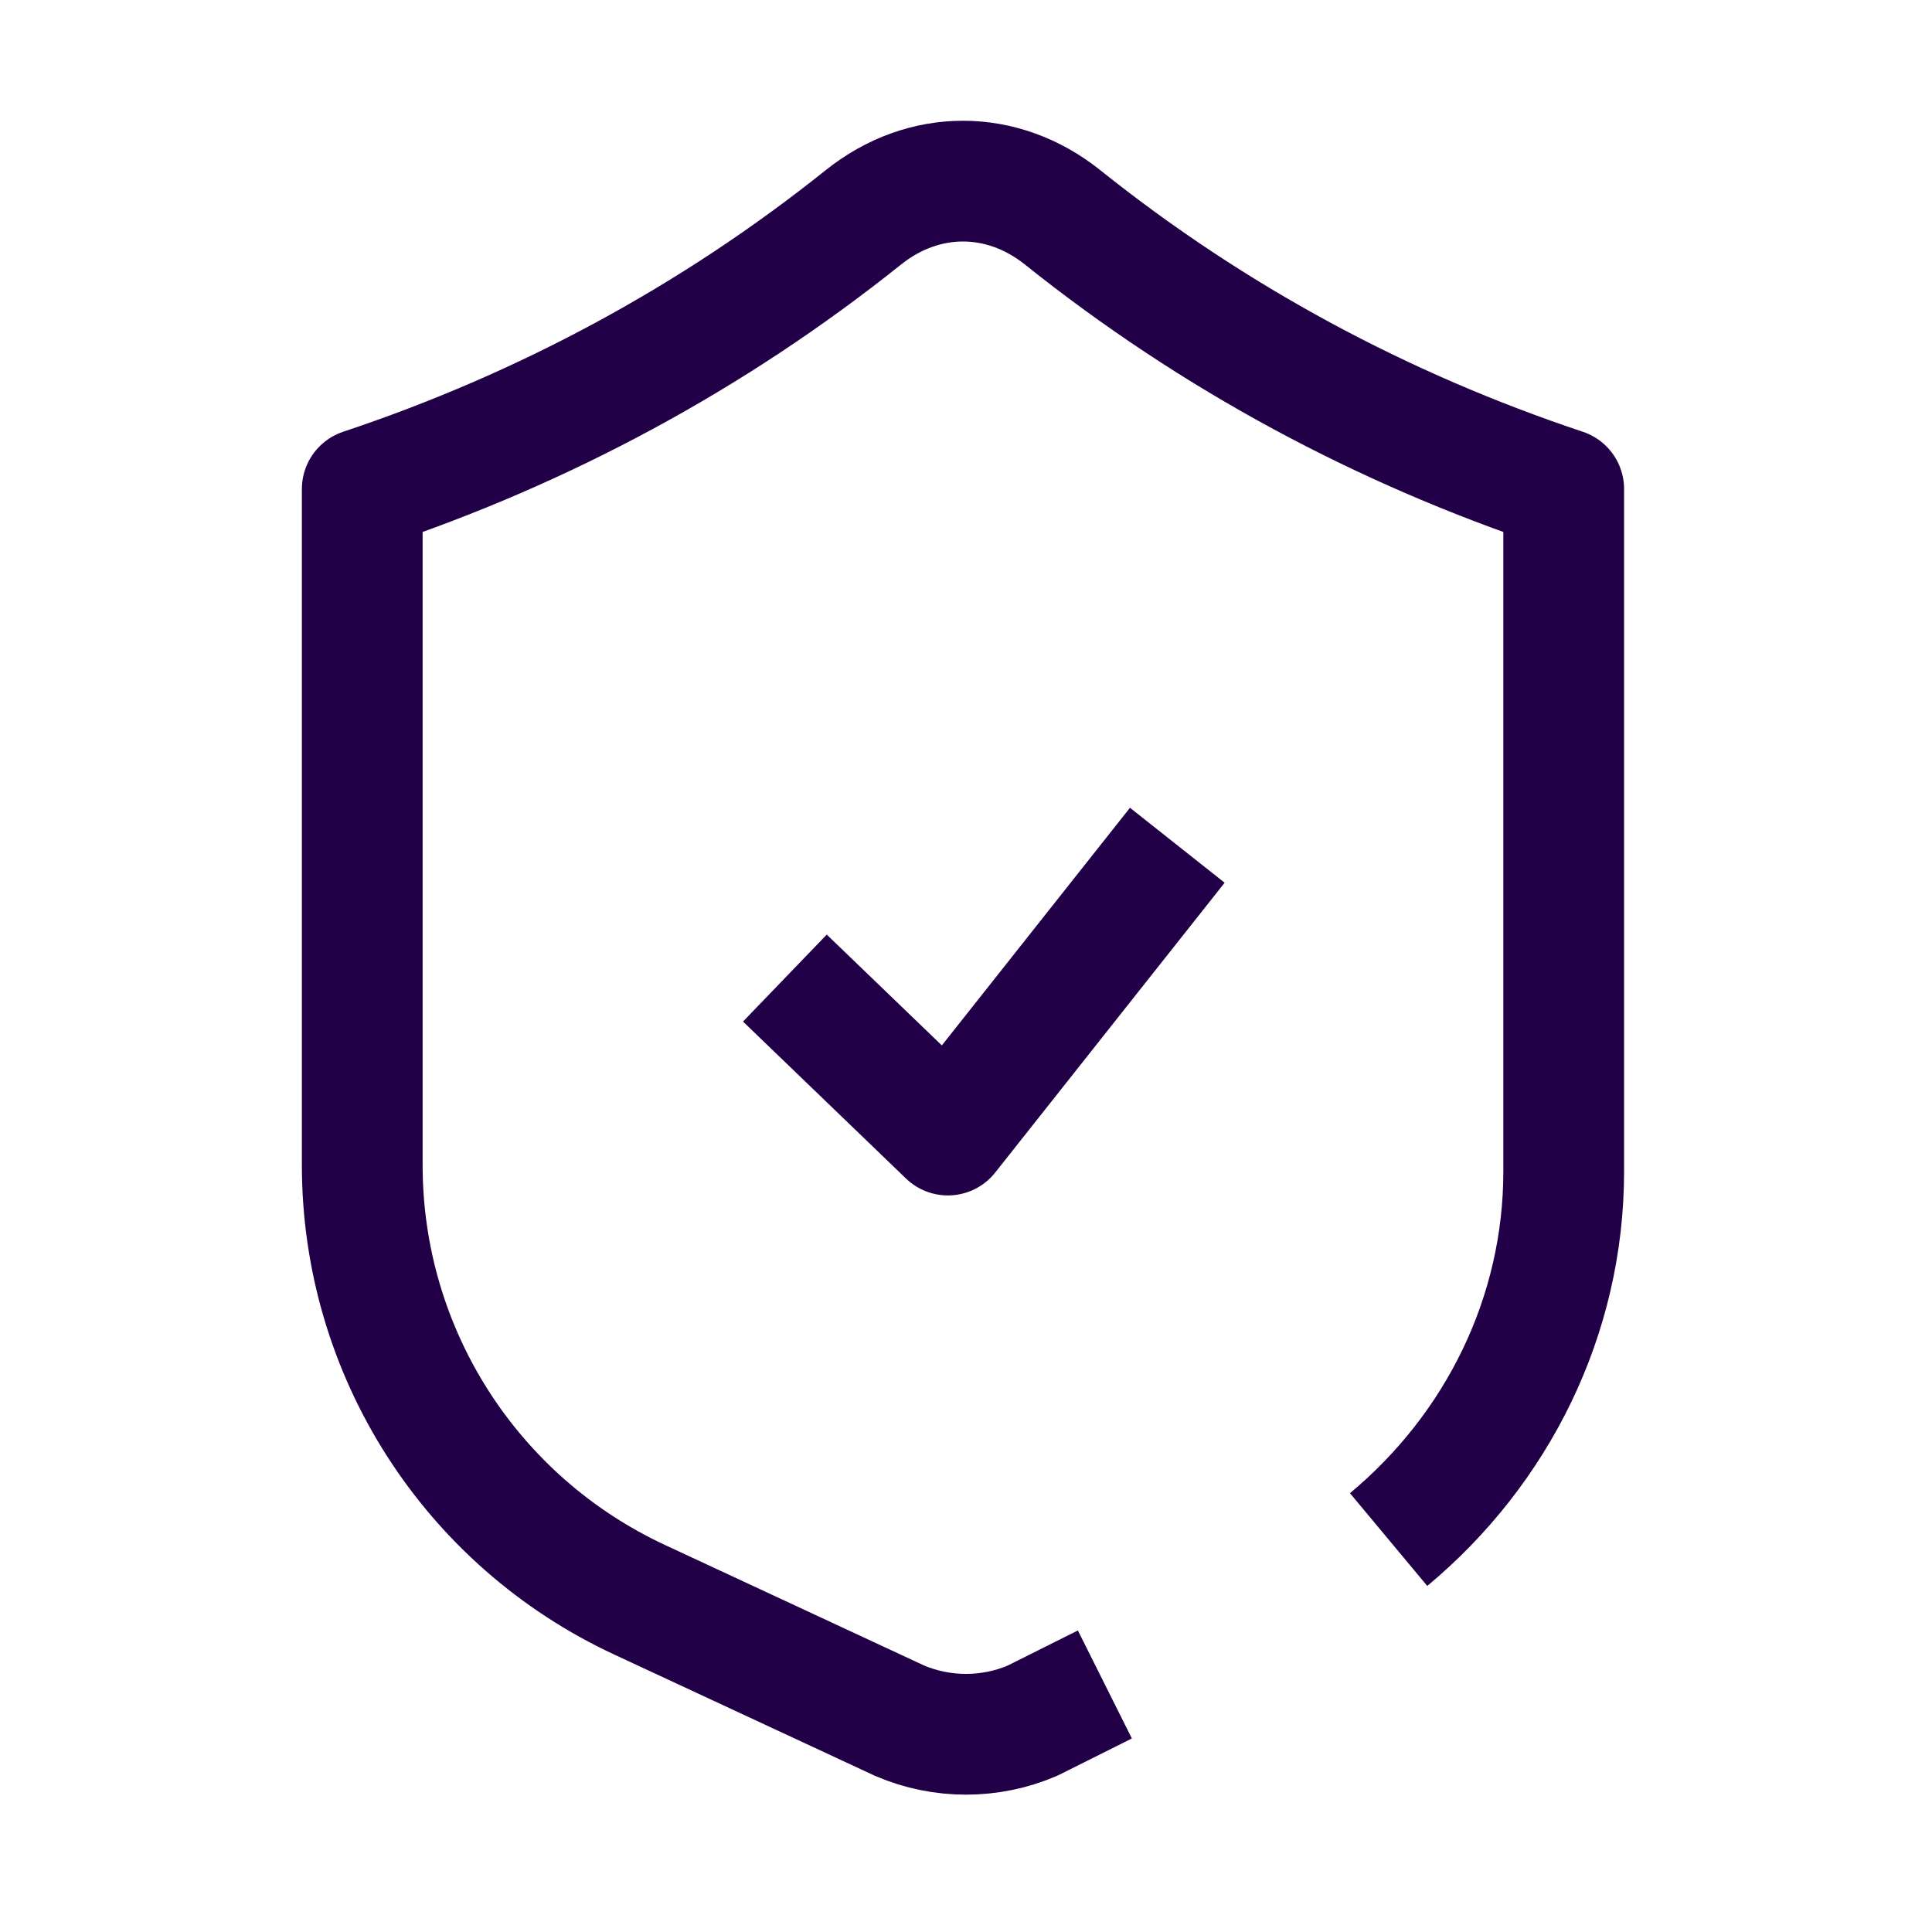
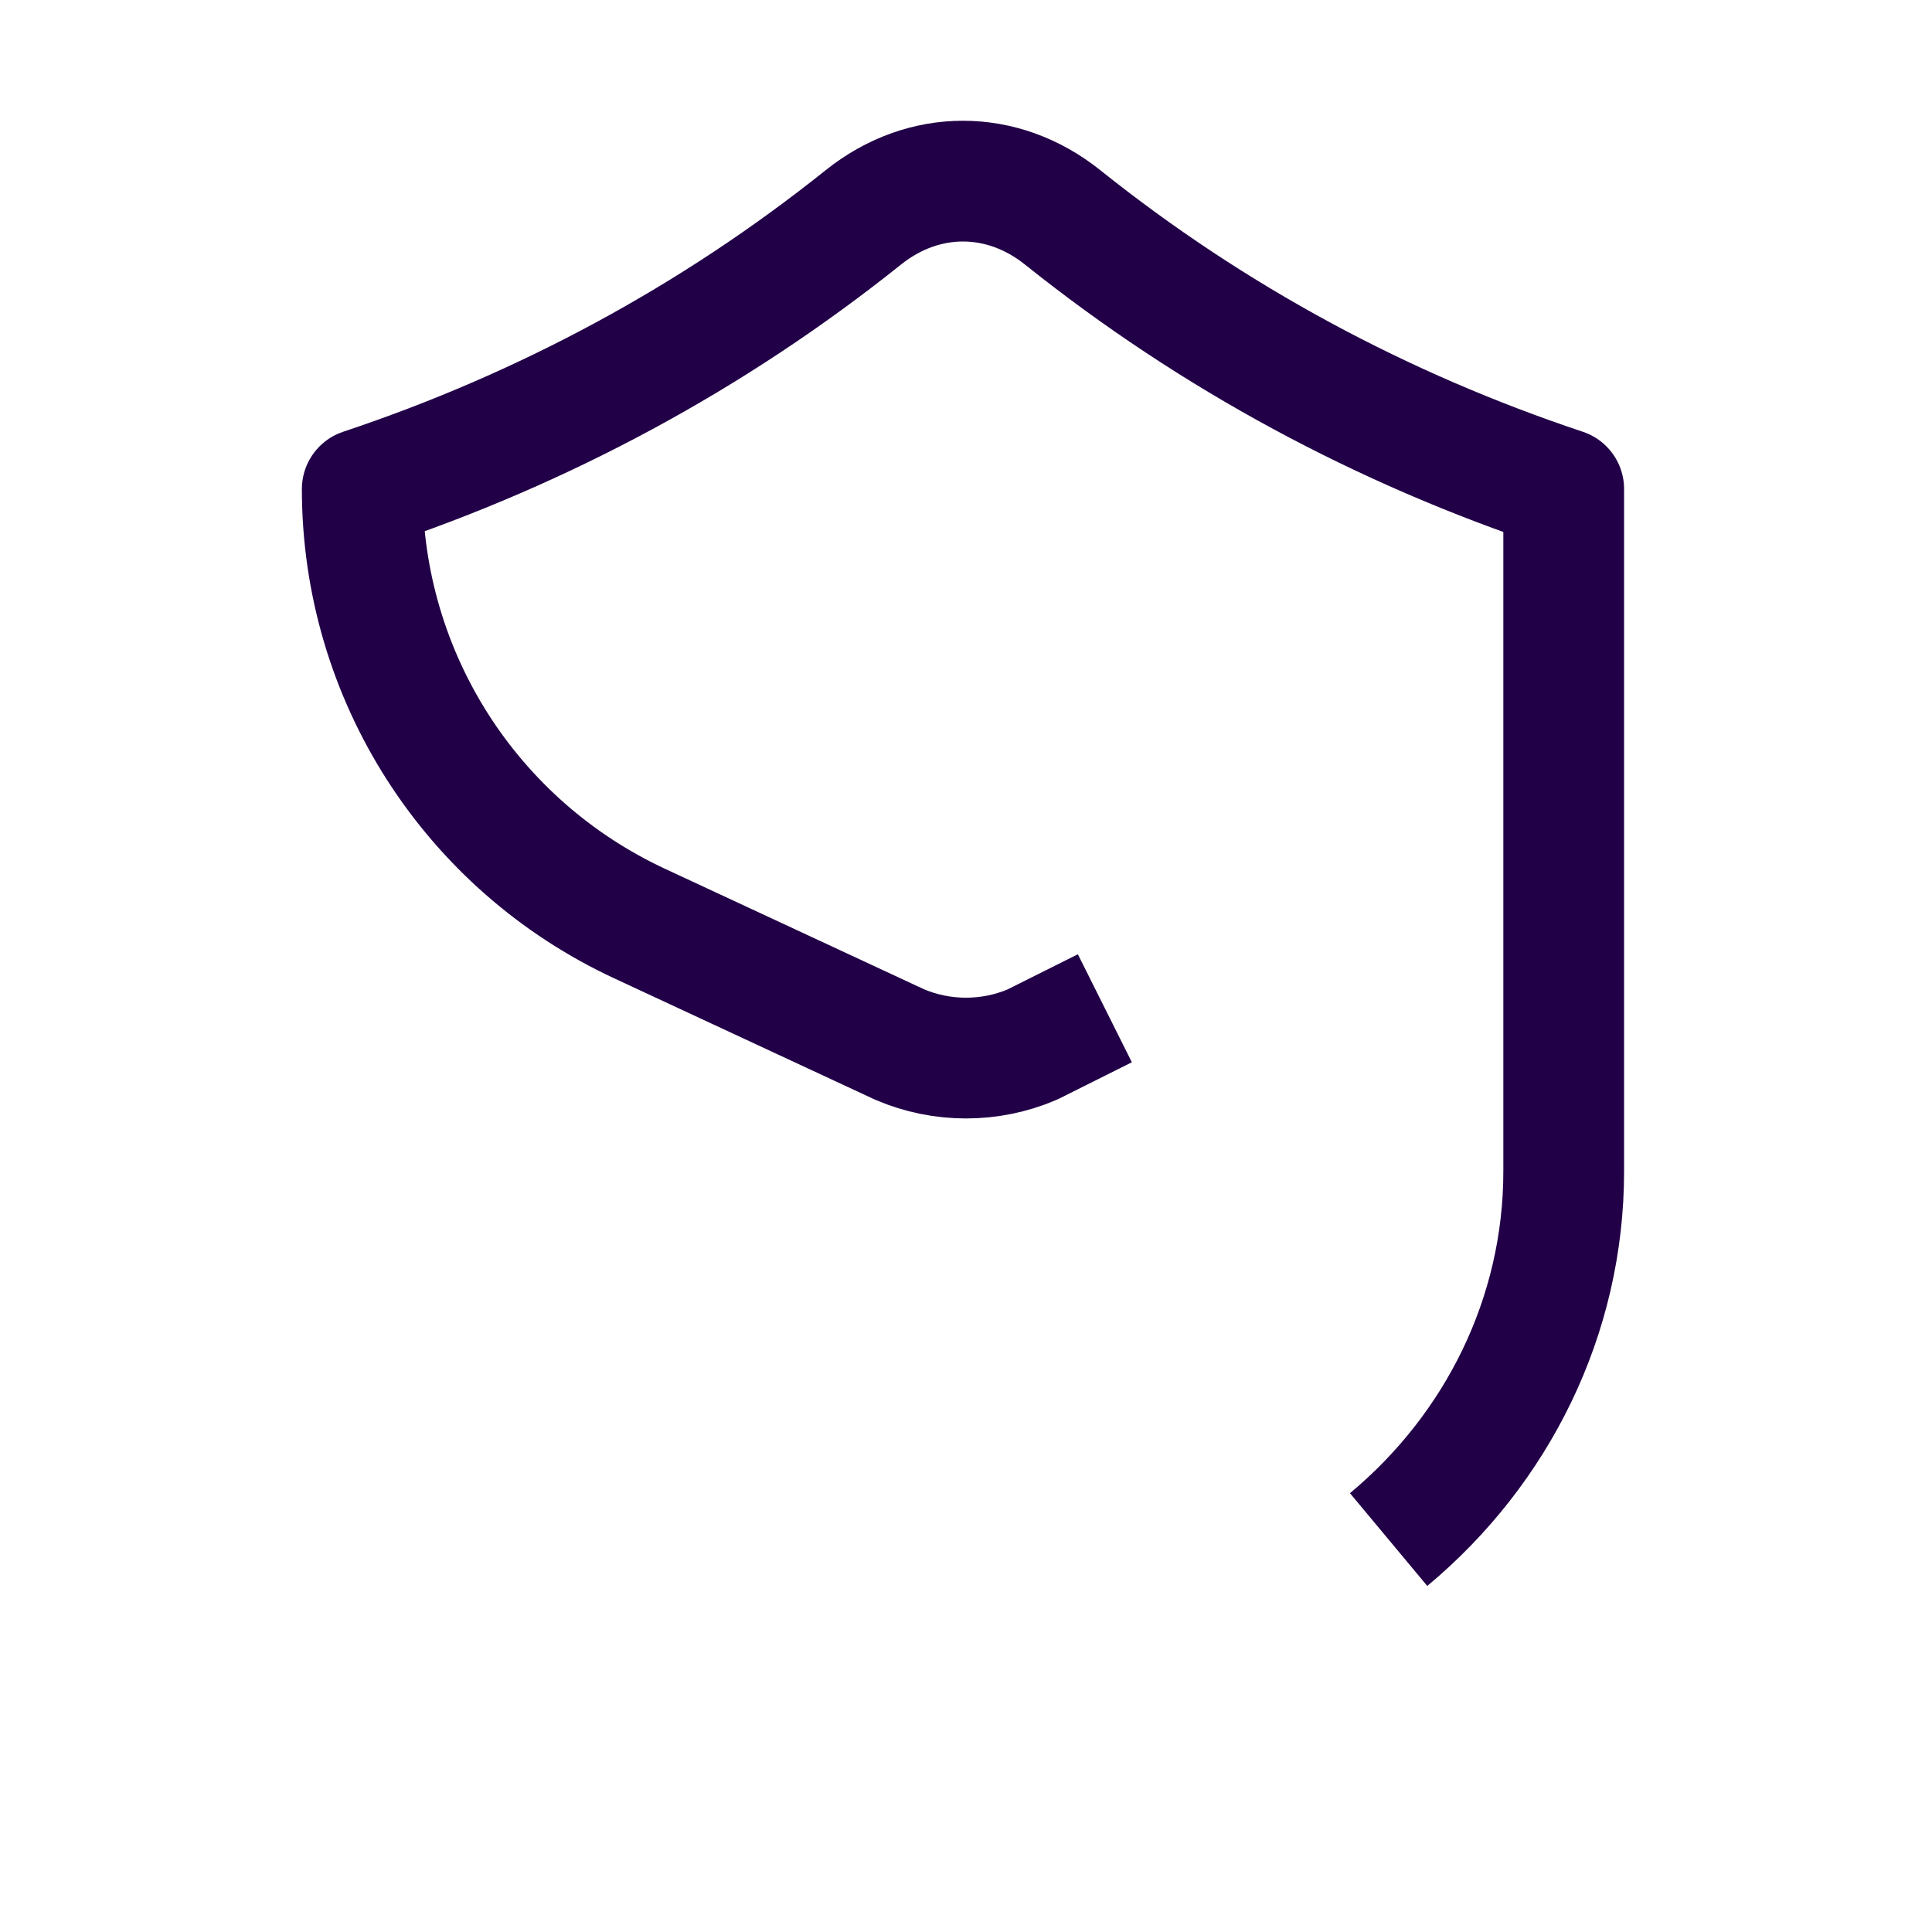
<svg xmlns="http://www.w3.org/2000/svg" version="1.1" id="Layer_1" x="0px" y="0px" viewBox="0 0 32 32" style="enable-background:new 0 0 32 32;" xml:space="preserve">
  <style type="text/css">
	.st0{fill:none;stroke:#220047;stroke-width:2;stroke-linejoin:round;}
</style>
-   <path class="st0" d="M13,16.2l2.7,2.6l3.8-4.8" />
-   <path class="st0" d="M23,25.5c1.8-1.5,2.9-3.7,2.9-6.1V8.1c-3-1-5.8-2.5-8.3-4.5c-1-0.8-2.3-0.8-3.3,0C11.8,5.6,9,7.1,6,8.1v11.2  c0,3.1,1.8,5.9,4.6,7.2l4.3,2c0.7,0.3,1.5,0.3,2.2,0l1.2-0.6" />
+   <path class="st0" d="M23,25.5c1.8-1.5,2.9-3.7,2.9-6.1V8.1c-3-1-5.8-2.5-8.3-4.5c-1-0.8-2.3-0.8-3.3,0C11.8,5.6,9,7.1,6,8.1c0,3.1,1.8,5.9,4.6,7.2l4.3,2c0.7,0.3,1.5,0.3,2.2,0l1.2-0.6" />
</svg>